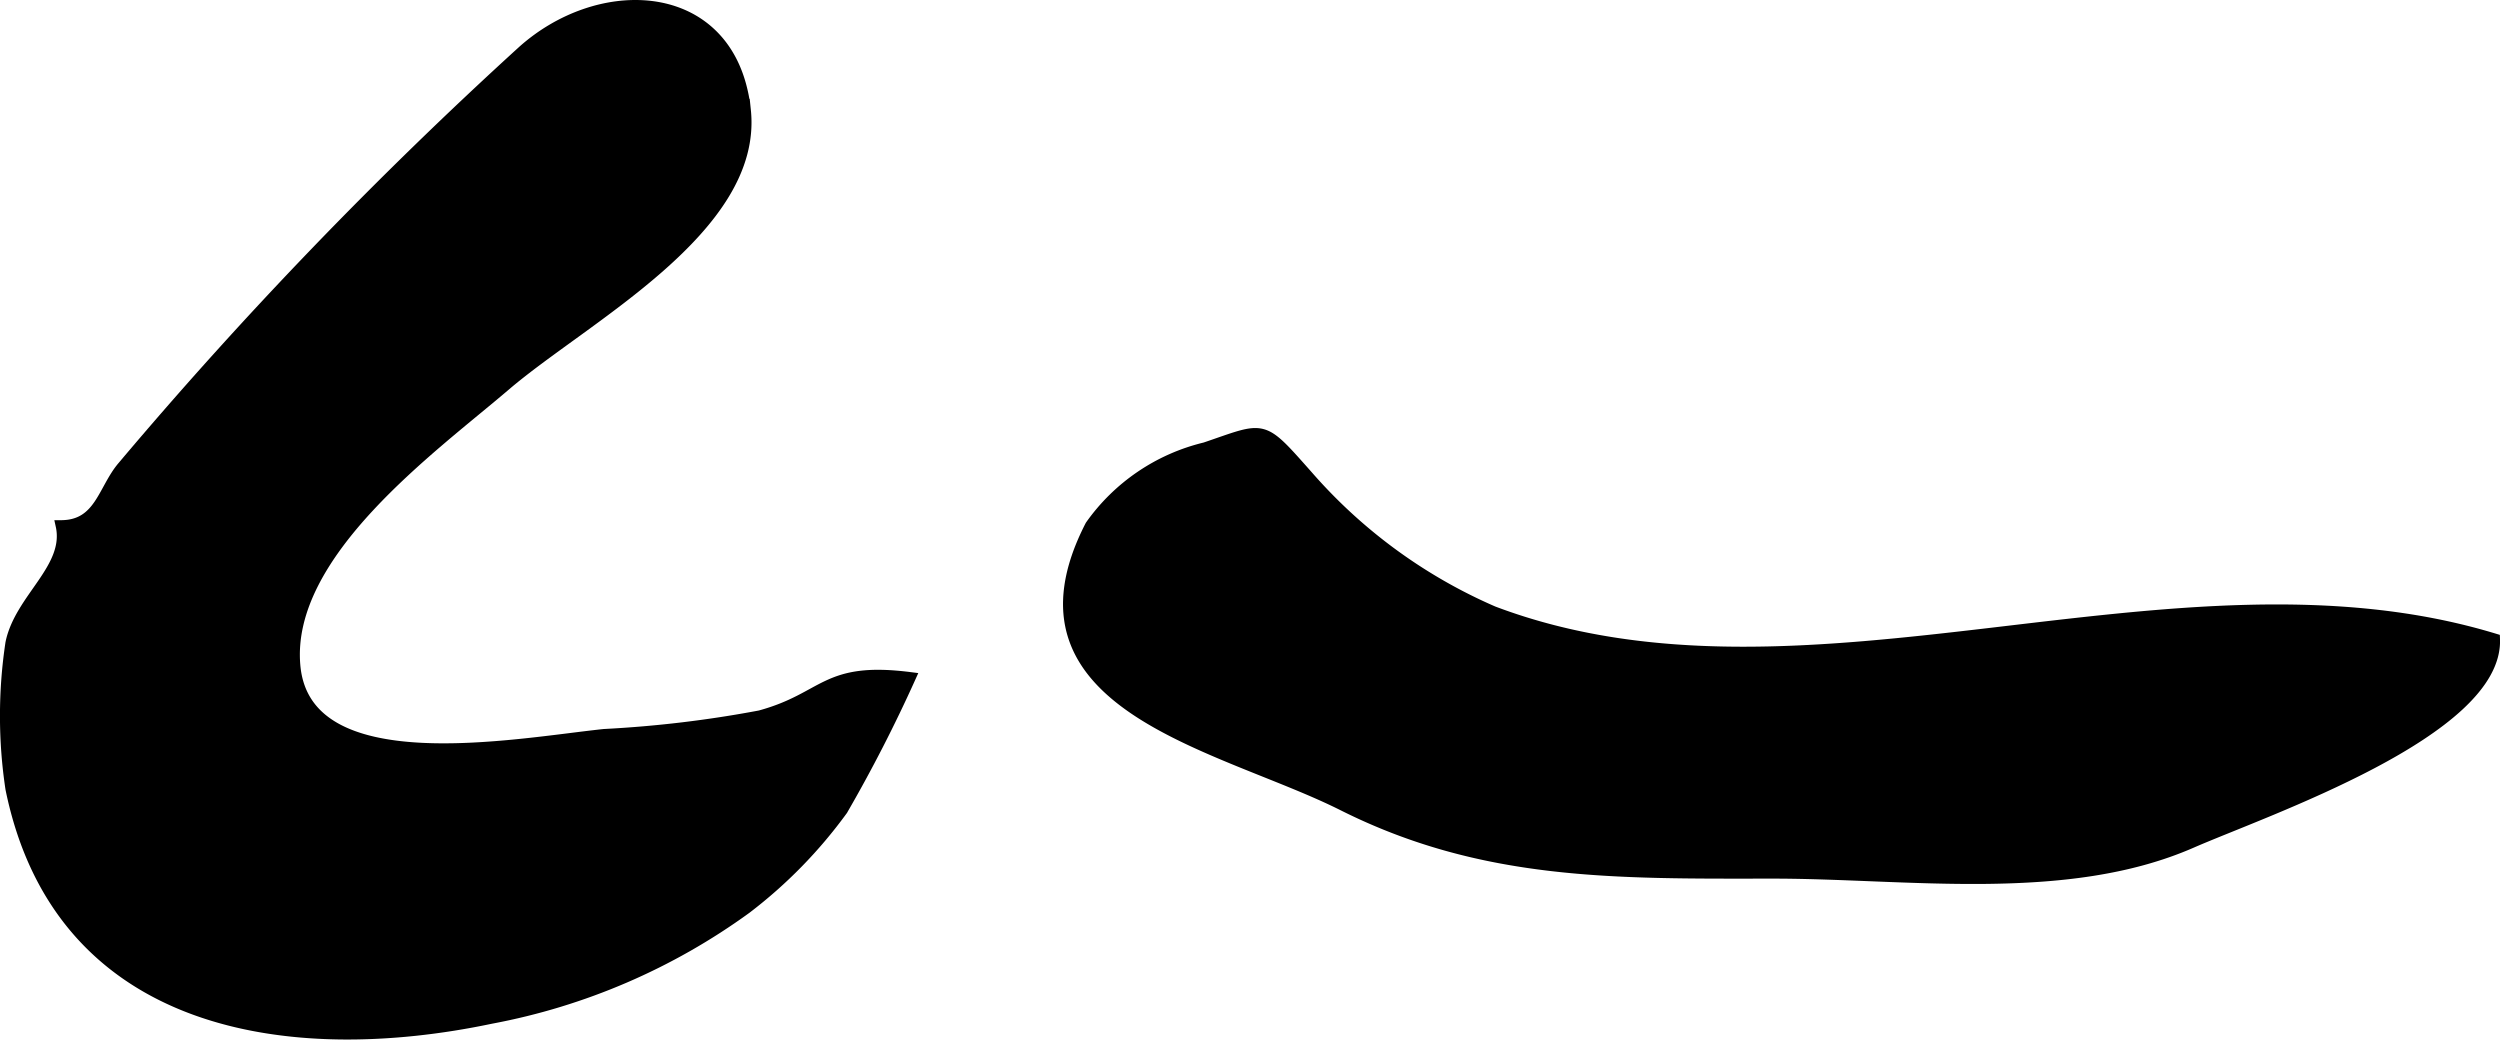
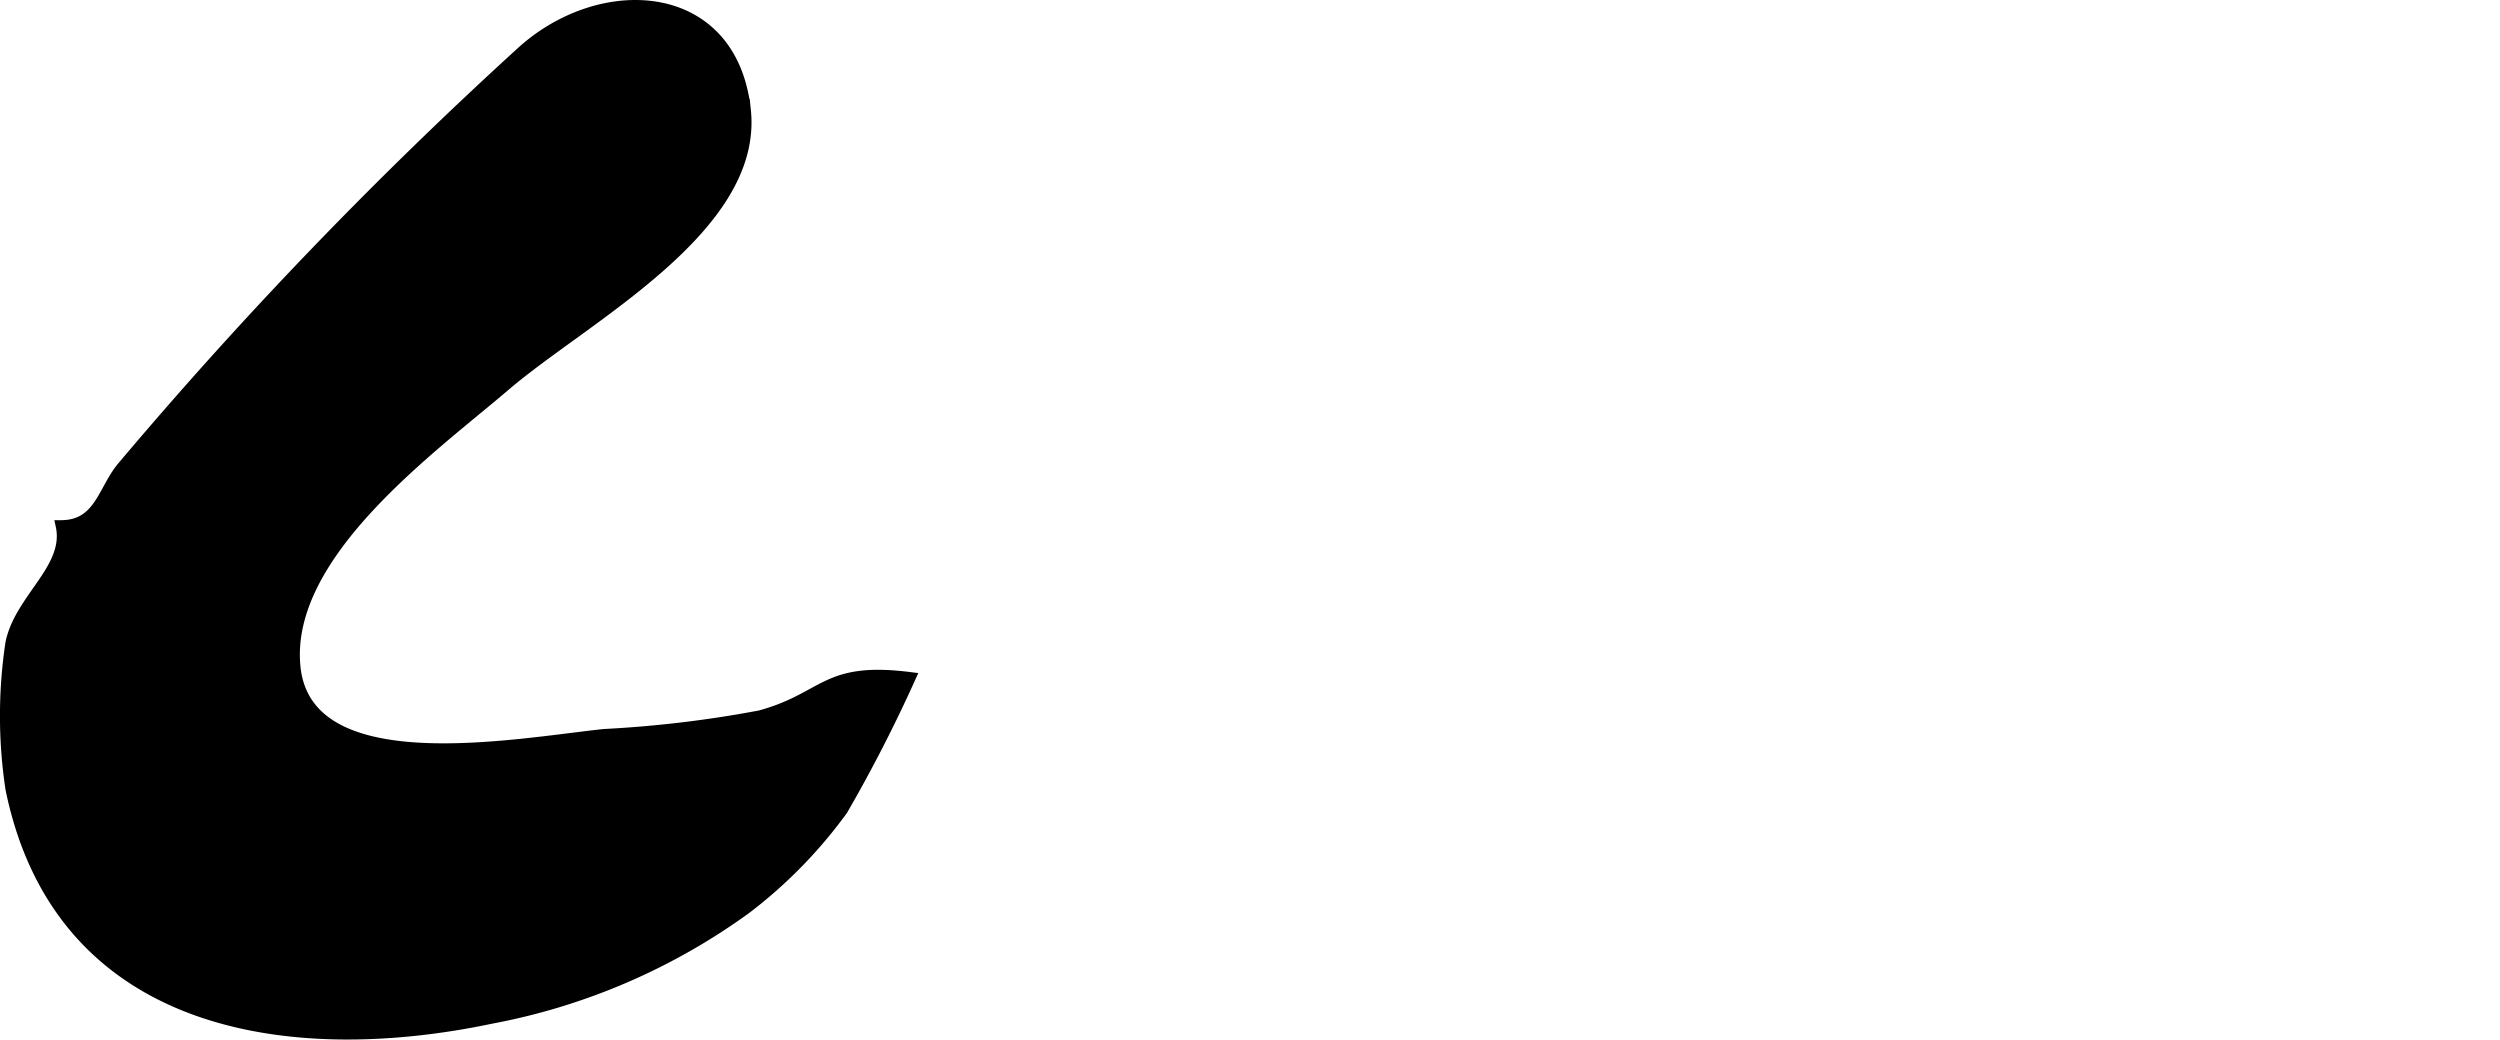
<svg xmlns="http://www.w3.org/2000/svg" version="1.1" width="12.202mm" height="5.074mm" viewBox="0 0 34.589 14.383">
  <defs>
    <style type="text/css">
      .a {
        stroke: #000;
        stroke-miterlimit: 10;
        stroke-width: 0.15px;
        fill-rule: evenodd;
      }
    </style>
  </defs>
  <path class="a" d="M10.244,1.16C9.862-.183,8.262-.211,7.237.701a60.594,60.594,0,0,0-5.537,5.751c-.274.319-.316.818-.855.82.13.59-.569,1.006-.695,1.625a6.765,6.765,0,0,0,0,2.015c.679,3.326,3.881,3.759,6.642,3.178a8.752,8.752,0,0,0,3.533-1.522,6.56,6.56,0,0,0,1.33-1.361,20.46,20.46,0,0,0,.94-1.833c-1.193-.153-1.163.279-2.078.529a16.039,16.039,0,0,1-2.158.258c-1.242.131-4.141.694-4.279-.957-.133-1.552,1.897-3.004,2.912-3.872,1.103-.943,3.491-2.169,3.322-3.803A2.09,2.09,0,0,0,10.244,1.16Z" />
-   <path class="a" d="M18.093,6.584c-.649-.731-.574-.676-1.42-.389A2.724,2.724,0,0,0,15.088,7.271c-1.288,2.504,1.812,3.027,3.493,3.872,1.935.97,3.766.94,5.929.938,1.878-.002,4.073.338,5.811-.422,1.02-.446,4.245-1.542,4.193-2.819-4.425-1.347-9.52,1.26-13.854-.379A7.214,7.214,0,0,1,18.093,6.584Z" />
</svg>